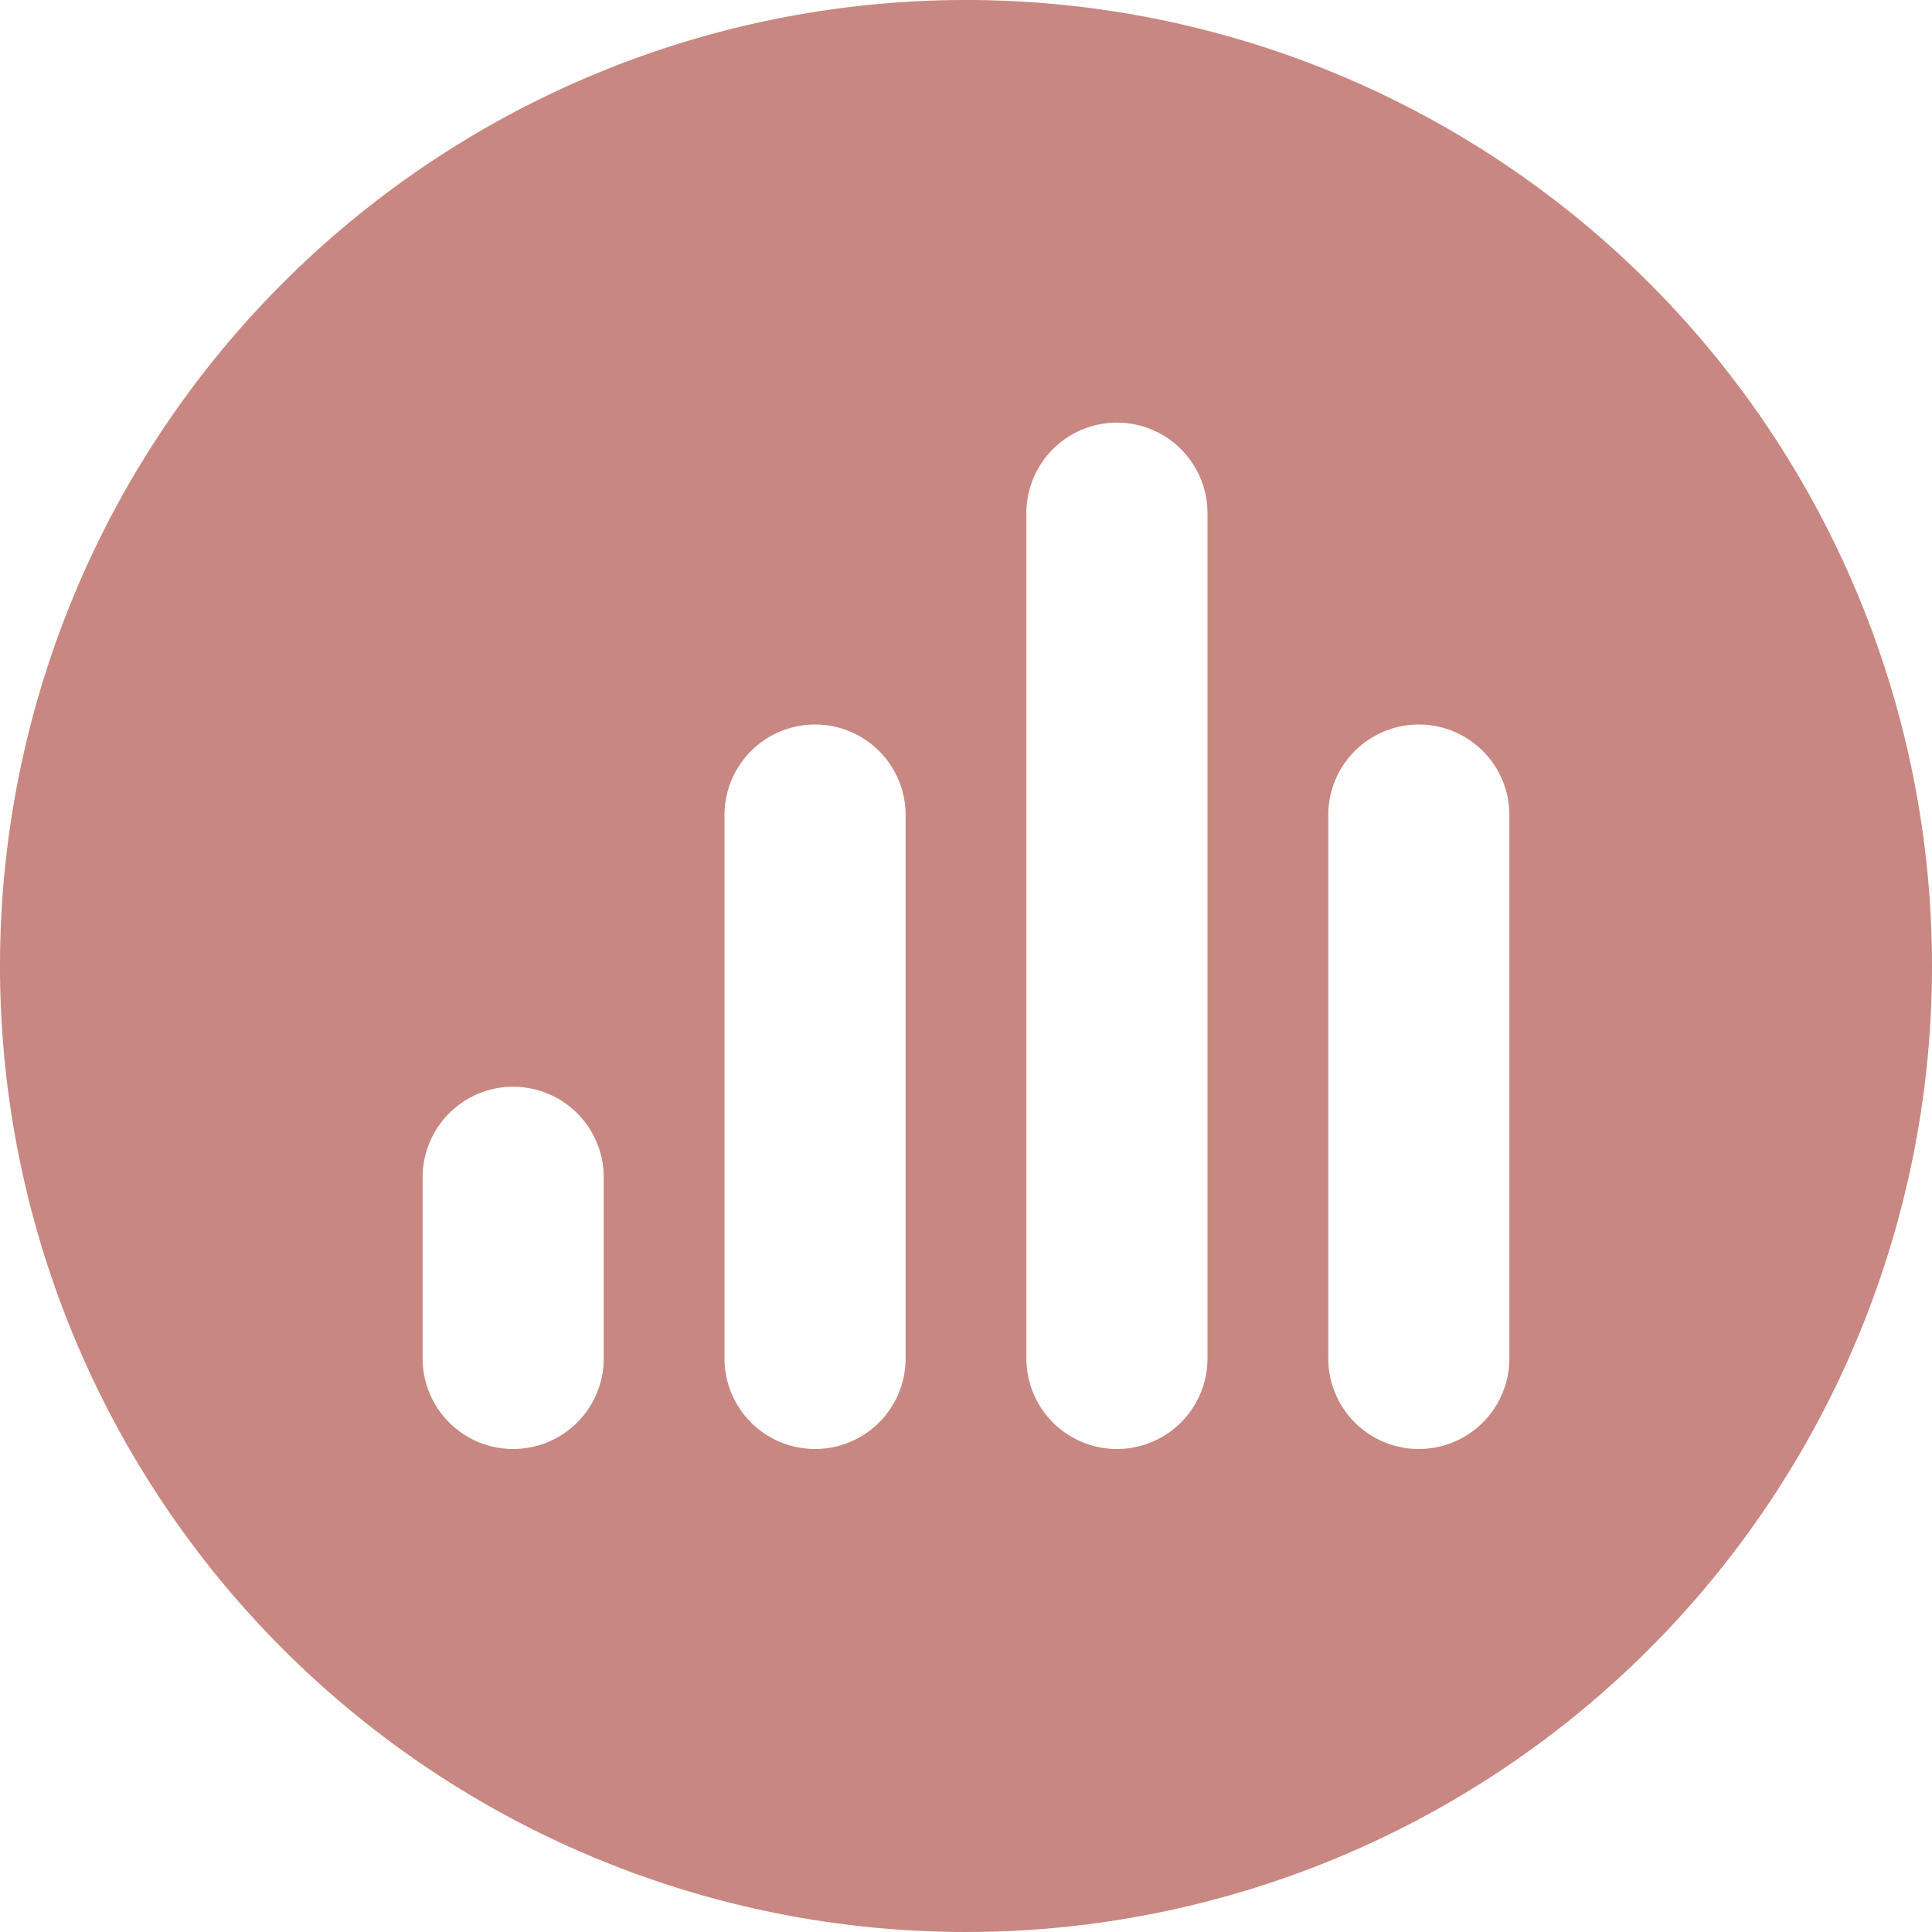
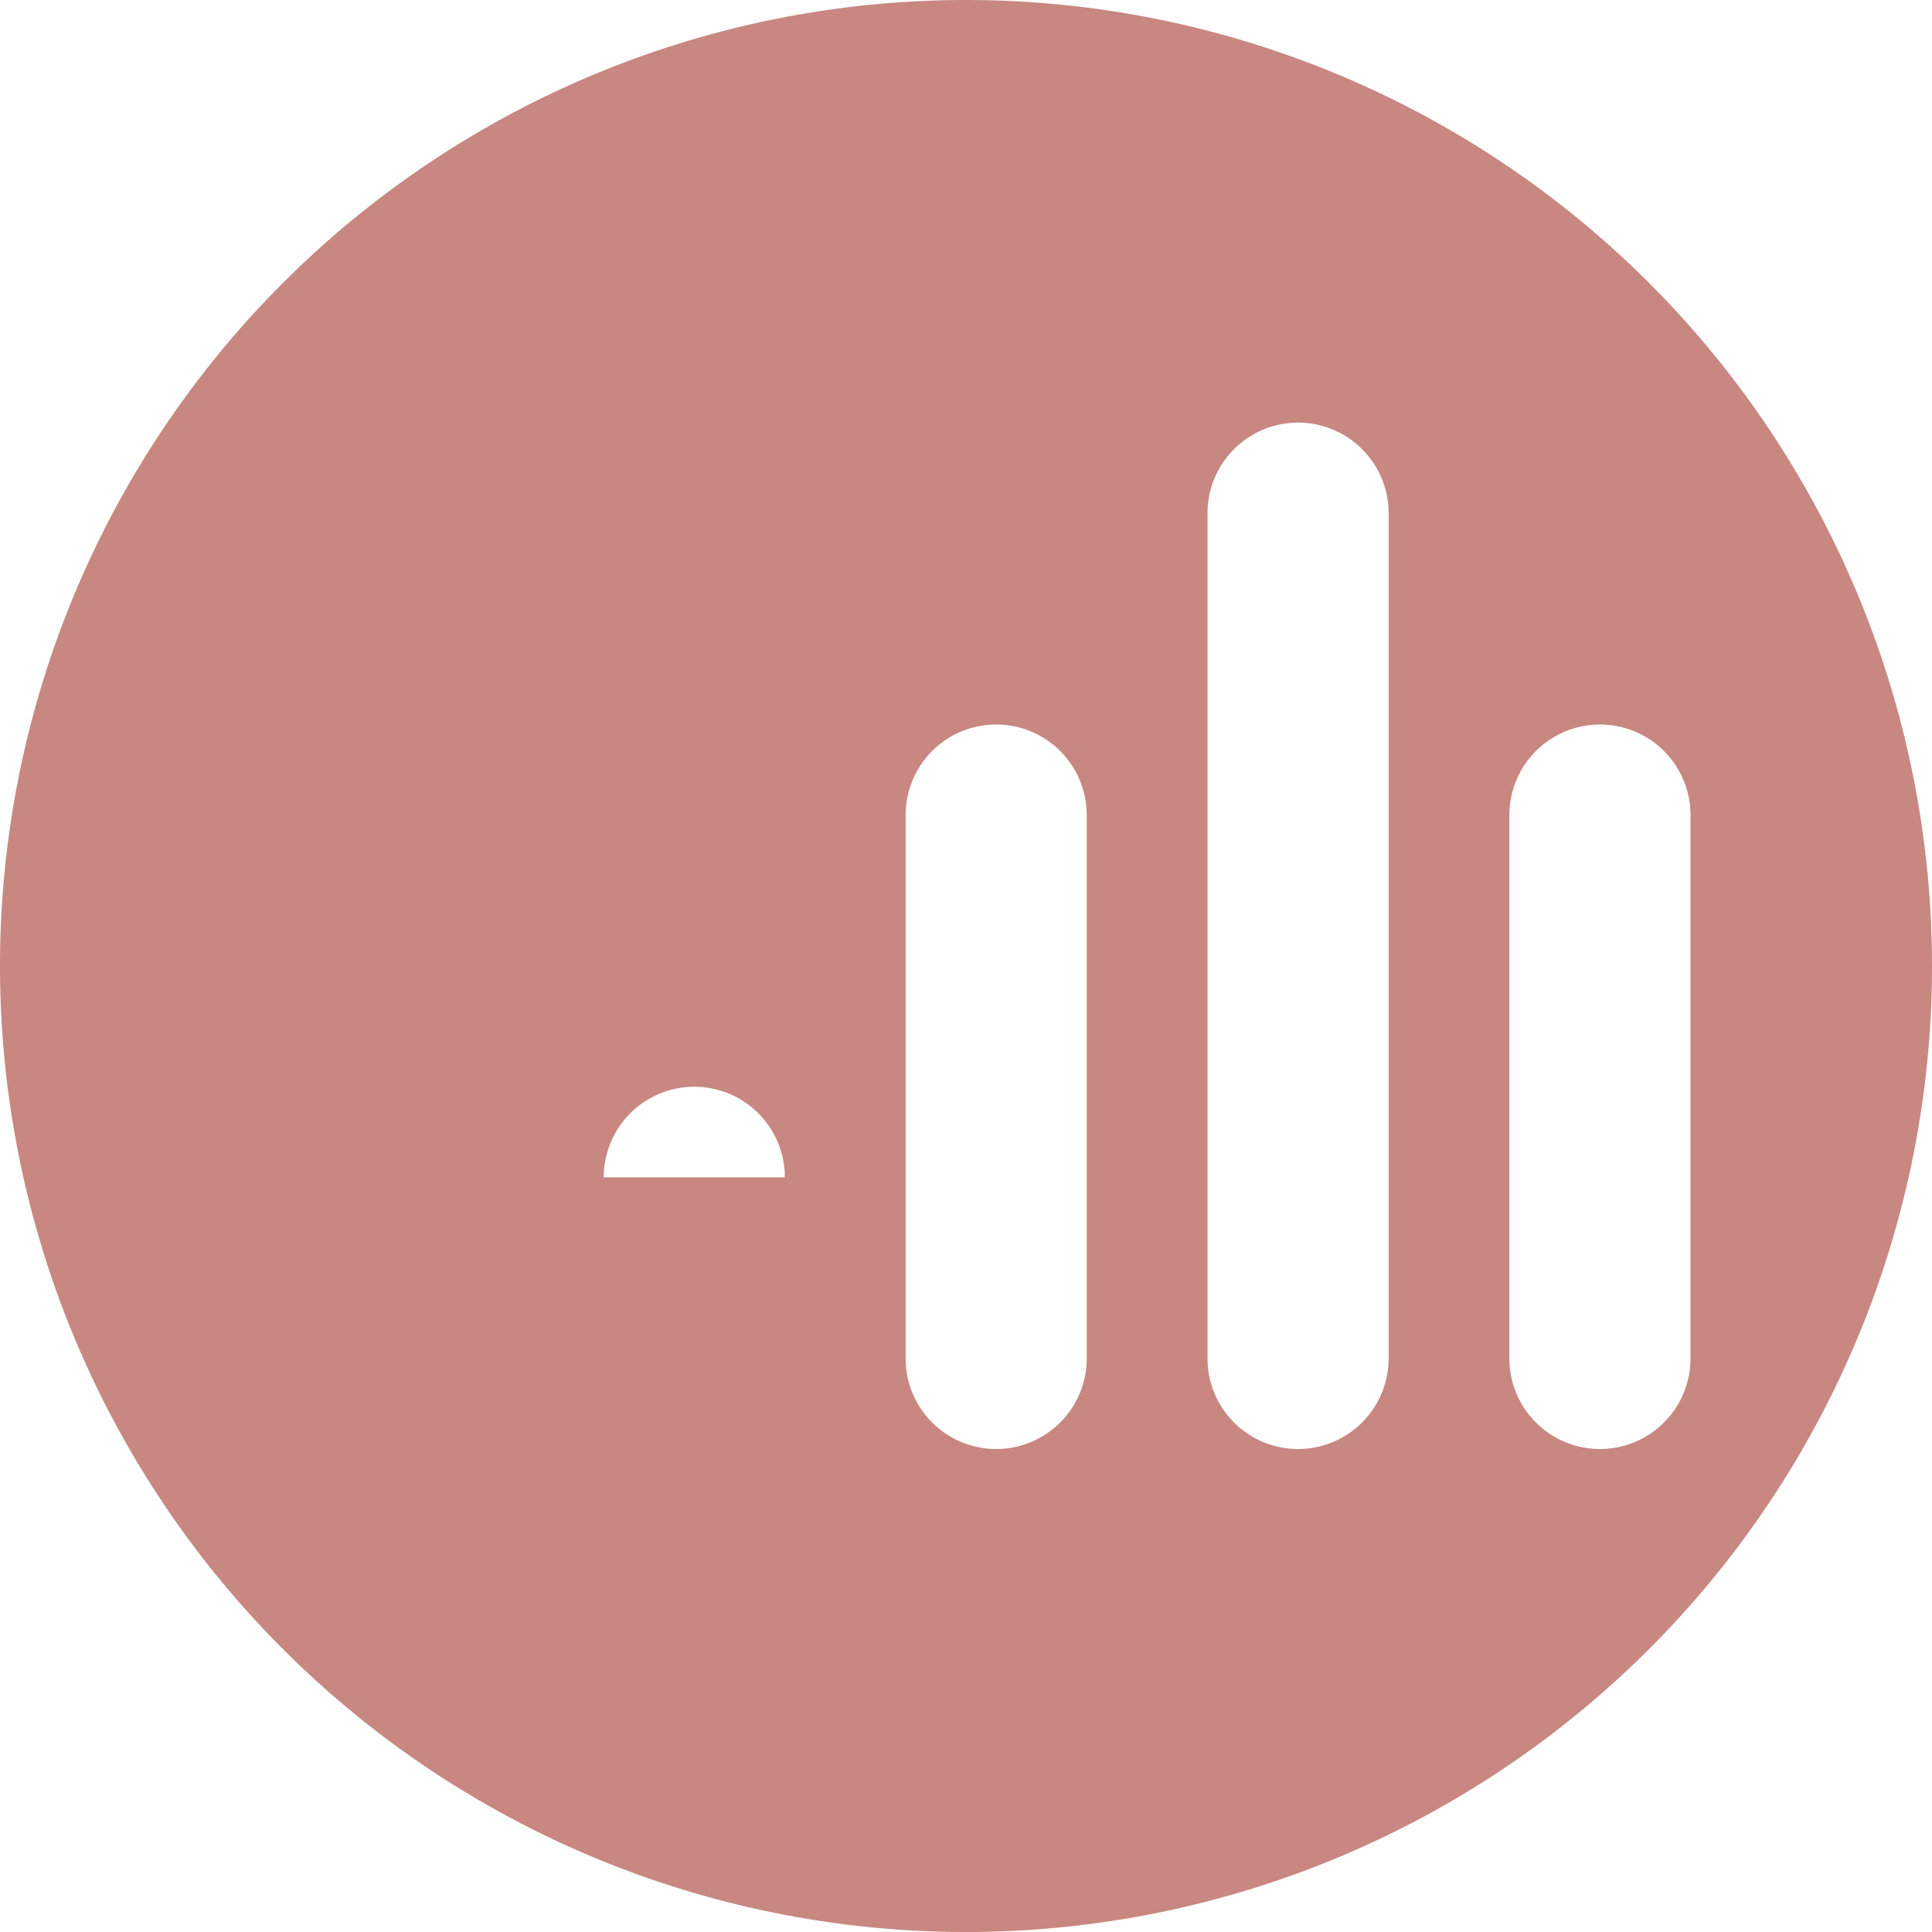
<svg xmlns="http://www.w3.org/2000/svg" width="64" height="64" viewBox="0 0 64 64">
-   <path fill="#c88781" d="M0 32A32 32 0 1 0 32 0 32 32 0 0 0 0 32m20 7v6a3 3 0 0 1-6 0v-6a3 3 0 0 1 6 0m30-12v18a3 3 0 0 1-6 0V27a3 3 0 0 1 6 0m-20 0v18a3 3 0 0 1-6 0V27a3 3 0 0 1 6 0m10-10v28a3 3 0 0 1-6 0V17a3 3 0 0 1 6 0" data-name="Path 57" />
+   <path fill="#c88781" d="M0 32A32 32 0 1 0 32 0 32 32 0 0 0 0 32m20 7v6v-6a3 3 0 0 1 6 0m30-12v18a3 3 0 0 1-6 0V27a3 3 0 0 1 6 0m-20 0v18a3 3 0 0 1-6 0V27a3 3 0 0 1 6 0m10-10v28a3 3 0 0 1-6 0V17a3 3 0 0 1 6 0" data-name="Path 57" />
</svg>